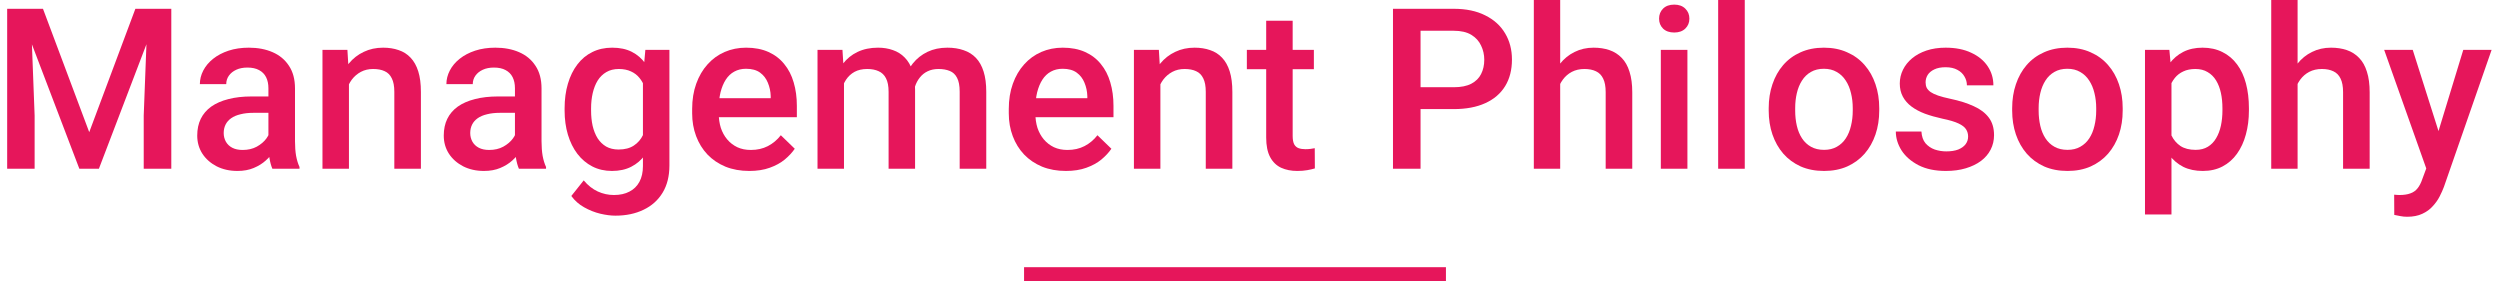
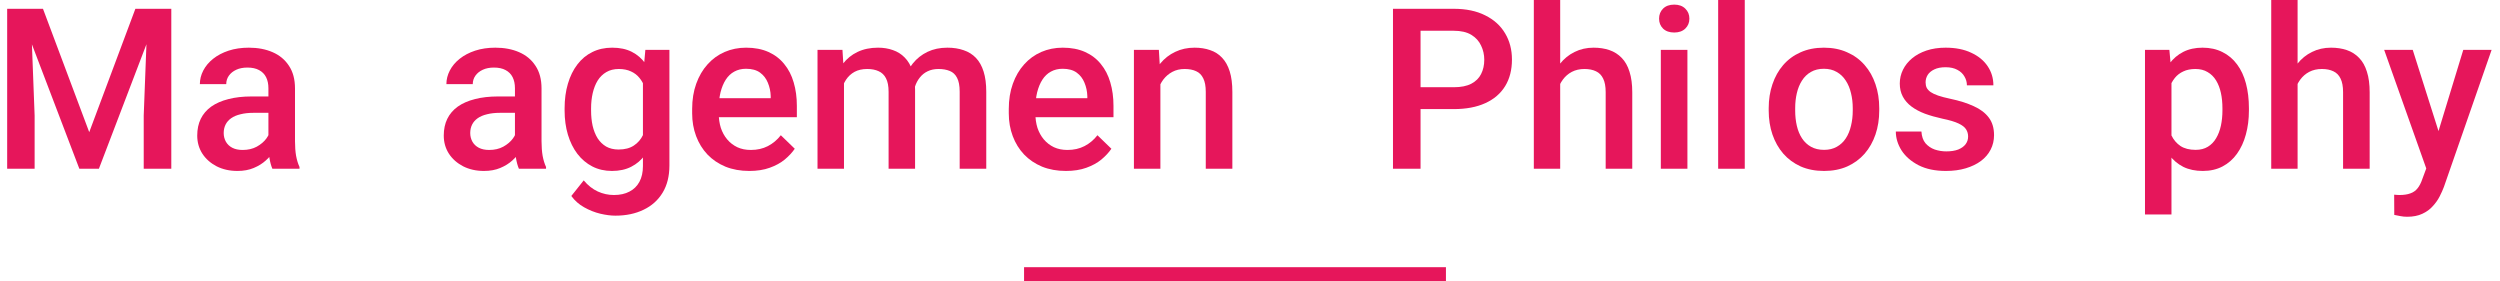
<svg xmlns="http://www.w3.org/2000/svg" width="240" height="27" viewBox="0 0 240 27" fill="none">
  <path d="M233.373 14.955L236.474 4.788H239.195L234.617 17.94C234.512 18.221 234.375 18.527 234.206 18.858C234.037 19.188 233.816 19.501 233.542 19.796C233.274 20.099 232.94 20.341 232.54 20.524C232.139 20.714 231.654 20.809 231.084 20.809C230.859 20.809 230.641 20.788 230.43 20.745C230.226 20.71 230.033 20.672 229.85 20.63L229.84 18.689C229.91 18.696 229.994 18.703 230.093 18.71C230.198 18.717 230.283 18.721 230.346 18.721C230.768 18.721 231.119 18.668 231.401 18.562C231.682 18.464 231.91 18.302 232.086 18.077C232.269 17.852 232.424 17.55 232.55 17.17L233.373 14.955ZM231.622 4.788L234.333 13.331L234.786 16.01L233.025 16.463L228.88 4.788H231.622Z" fill="#E6165B" />
  <path d="M220.569 0V16.2H218.038V0H220.569ZM220.126 10.072L219.303 10.062C219.31 9.274 219.419 8.546 219.63 7.879C219.848 7.211 220.15 6.63 220.537 6.138C220.931 5.639 221.402 5.256 221.95 4.989C222.499 4.714 223.107 4.577 223.775 4.577C224.338 4.577 224.844 4.655 225.294 4.809C225.751 4.964 226.145 5.214 226.475 5.558C226.806 5.896 227.055 6.339 227.224 6.887C227.4 7.429 227.488 8.089 227.488 8.87V16.2H224.935V8.849C224.935 8.3 224.854 7.864 224.693 7.541C224.538 7.218 224.309 6.986 224.007 6.845C223.705 6.697 223.336 6.623 222.9 6.623C222.443 6.623 222.038 6.715 221.687 6.898C221.342 7.08 221.054 7.33 220.822 7.646C220.59 7.963 220.414 8.329 220.295 8.743C220.182 9.158 220.126 9.601 220.126 10.072Z" fill="#E6165B" />
  <path d="M208.461 6.982V20.587H205.919V4.788H208.26L208.461 6.982ZM215.896 10.389V10.61C215.896 11.44 215.798 12.21 215.601 12.92C215.411 13.623 215.126 14.238 214.747 14.765C214.374 15.286 213.913 15.69 213.365 15.978C212.817 16.267 212.184 16.411 211.467 16.411C210.756 16.411 210.134 16.281 209.6 16.02C209.072 15.753 208.626 15.377 208.26 14.892C207.895 14.407 207.599 13.837 207.374 13.183C207.156 12.523 207.002 11.798 206.91 11.011V10.156C207.002 9.32 207.156 8.56 207.374 7.878C207.599 7.196 207.895 6.609 208.26 6.117C208.626 5.625 209.072 5.245 209.6 4.978C210.127 4.711 210.742 4.577 211.446 4.577C212.163 4.577 212.799 4.718 213.354 4.999C213.91 5.273 214.378 5.667 214.757 6.18C215.137 6.687 215.422 7.298 215.612 8.015C215.801 8.726 215.896 9.517 215.896 10.389ZM213.354 10.61V10.389C213.354 9.861 213.305 9.372 213.207 8.922C213.108 8.465 212.954 8.065 212.743 7.72C212.532 7.376 212.261 7.108 211.931 6.919C211.607 6.722 211.217 6.623 210.76 6.623C210.31 6.623 209.923 6.701 209.6 6.855C209.276 7.003 209.006 7.21 208.788 7.478C208.57 7.745 208.401 8.058 208.281 8.416C208.162 8.768 208.078 9.151 208.028 9.566V11.612C208.113 12.118 208.257 12.582 208.461 13.004C208.665 13.426 208.953 13.764 209.326 14.017C209.705 14.263 210.19 14.386 210.781 14.386C211.238 14.386 211.628 14.287 211.952 14.09C212.275 13.894 212.539 13.623 212.743 13.278C212.954 12.927 213.108 12.523 213.207 12.065C213.305 11.608 213.354 11.123 213.354 10.61Z" fill="#E6165B" />
-   <path d="M193.168 10.62V10.378C193.168 9.555 193.288 8.792 193.527 8.089C193.766 7.379 194.11 6.764 194.56 6.244C195.017 5.716 195.573 5.308 196.227 5.02C196.888 4.725 197.633 4.577 198.463 4.577C199.299 4.577 200.045 4.725 200.698 5.02C201.359 5.308 201.918 5.716 202.375 6.244C202.832 6.764 203.18 7.379 203.42 8.089C203.659 8.792 203.778 9.555 203.778 10.378V10.62C203.778 11.443 203.659 12.206 203.42 12.909C203.18 13.612 202.832 14.227 202.375 14.755C201.918 15.275 201.363 15.683 200.709 15.978C200.055 16.267 199.313 16.411 198.484 16.411C197.647 16.411 196.898 16.267 196.237 15.978C195.583 15.683 195.028 15.275 194.571 14.755C194.114 14.227 193.766 13.612 193.527 12.909C193.288 12.206 193.168 11.443 193.168 10.62ZM195.71 10.378V10.62C195.71 11.134 195.763 11.619 195.868 12.076C195.973 12.533 196.139 12.934 196.364 13.278C196.589 13.623 196.877 13.894 197.229 14.09C197.58 14.287 197.998 14.386 198.484 14.386C198.955 14.386 199.363 14.287 199.707 14.09C200.059 13.894 200.347 13.623 200.572 13.278C200.797 12.934 200.962 12.533 201.068 12.076C201.18 11.619 201.236 11.134 201.236 10.62V10.378C201.236 9.872 201.18 9.394 201.068 8.944C200.962 8.487 200.793 8.082 200.561 7.731C200.336 7.379 200.048 7.105 199.696 6.908C199.352 6.704 198.941 6.602 198.463 6.602C197.984 6.602 197.57 6.704 197.218 6.908C196.873 7.105 196.589 7.379 196.364 7.731C196.139 8.082 195.973 8.487 195.868 8.944C195.763 9.394 195.71 9.872 195.71 10.378Z" fill="#E6165B" />
  <path d="M188.939 13.11C188.939 12.856 188.876 12.628 188.749 12.424C188.622 12.213 188.38 12.023 188.021 11.854C187.67 11.686 187.149 11.531 186.46 11.39C185.856 11.257 185.3 11.099 184.794 10.916C184.295 10.726 183.866 10.498 183.507 10.23C183.149 9.963 182.871 9.647 182.674 9.281C182.477 8.915 182.379 8.494 182.379 8.015C182.379 7.551 182.481 7.112 182.685 6.697C182.888 6.282 183.18 5.917 183.56 5.6C183.94 5.284 184.4 5.034 184.942 4.851C185.49 4.669 186.102 4.577 186.777 4.577C187.733 4.577 188.552 4.739 189.234 5.062C189.923 5.379 190.451 5.811 190.816 6.36C191.182 6.901 191.365 7.513 191.365 8.195H188.823C188.823 7.892 188.746 7.611 188.591 7.351C188.443 7.084 188.218 6.869 187.916 6.708C187.613 6.539 187.234 6.454 186.777 6.454C186.341 6.454 185.979 6.525 185.69 6.665C185.409 6.799 185.198 6.975 185.058 7.193C184.924 7.411 184.857 7.65 184.857 7.91C184.857 8.1 184.892 8.272 184.963 8.427C185.04 8.574 185.167 8.712 185.342 8.838C185.518 8.958 185.757 9.07 186.06 9.176C186.369 9.281 186.756 9.383 187.22 9.481C188.092 9.664 188.84 9.9 189.466 10.188C190.099 10.469 190.584 10.835 190.922 11.285C191.259 11.728 191.428 12.29 191.428 12.973C191.428 13.479 191.319 13.943 191.101 14.365C190.89 14.78 190.581 15.142 190.173 15.451C189.765 15.753 189.276 15.989 188.707 16.158C188.144 16.326 187.512 16.411 186.808 16.411C185.775 16.411 184.899 16.228 184.182 15.862C183.465 15.49 182.92 15.015 182.547 14.438C182.182 13.855 181.999 13.25 181.999 12.624H184.456C184.485 13.095 184.615 13.472 184.847 13.753C185.086 14.027 185.381 14.227 185.733 14.354C186.091 14.474 186.46 14.533 186.84 14.533C187.297 14.533 187.68 14.474 187.99 14.354C188.299 14.227 188.535 14.059 188.696 13.848C188.858 13.63 188.939 13.384 188.939 13.11Z" fill="#E6165B" />
  <path d="M169.796 10.62V10.378C169.796 9.555 169.915 8.792 170.154 8.089C170.394 7.379 170.738 6.764 171.188 6.244C171.645 5.716 172.201 5.308 172.854 5.02C173.515 4.725 174.261 4.577 175.09 4.577C175.927 4.577 176.672 4.725 177.326 5.02C177.987 5.308 178.546 5.716 179.003 6.244C179.46 6.764 179.808 7.379 180.047 8.089C180.287 8.792 180.406 9.555 180.406 10.378V10.62C180.406 11.443 180.287 12.206 180.047 12.909C179.808 13.612 179.46 14.227 179.003 14.755C178.546 15.275 177.991 15.683 177.337 15.978C176.683 16.267 175.941 16.411 175.112 16.411C174.275 16.411 173.526 16.267 172.865 15.978C172.211 15.683 171.656 15.275 171.199 14.755C170.742 14.227 170.394 13.612 170.154 12.909C169.915 12.206 169.796 11.443 169.796 10.62ZM172.338 10.378V10.62C172.338 11.134 172.39 11.619 172.496 12.076C172.601 12.533 172.767 12.934 172.992 13.278C173.217 13.623 173.505 13.894 173.856 14.09C174.208 14.287 174.626 14.386 175.112 14.386C175.583 14.386 175.99 14.287 176.335 14.09C176.687 13.894 176.975 13.623 177.2 13.278C177.425 12.934 177.59 12.533 177.696 12.076C177.808 11.619 177.864 11.134 177.864 10.62V10.378C177.864 9.872 177.808 9.394 177.696 8.944C177.59 8.487 177.421 8.082 177.189 7.731C176.964 7.379 176.676 7.105 176.324 6.908C175.98 6.704 175.569 6.602 175.09 6.602C174.612 6.602 174.197 6.704 173.846 6.908C173.501 7.105 173.217 7.379 172.992 7.731C172.767 8.082 172.601 8.487 172.496 8.944C172.39 9.394 172.338 9.872 172.338 10.378Z" fill="#E6165B" />
  <path d="M167.497 0V16.2H164.944V0H167.497Z" fill="#E6165B" />
  <path d="M161.992 4.788V16.2H159.439V4.788H161.992ZM159.271 1.793C159.271 1.406 159.397 1.086 159.65 0.833C159.91 0.573 160.269 0.443 160.726 0.443C161.176 0.443 161.531 0.573 161.791 0.833C162.051 1.086 162.181 1.406 162.181 1.793C162.181 2.173 162.051 2.489 161.791 2.742C161.531 2.995 161.176 3.122 160.726 3.122C160.269 3.122 159.91 2.995 159.65 2.742C159.397 2.489 159.271 2.173 159.271 1.793Z" fill="#E6165B" />
  <path d="M149.778 0V16.2H147.247V0H149.778ZM149.335 10.072L148.513 10.062C148.52 9.274 148.629 8.546 148.84 7.879C149.058 7.211 149.36 6.63 149.747 6.138C150.14 5.639 150.612 5.256 151.16 4.989C151.708 4.714 152.317 4.577 152.985 4.577C153.547 4.577 154.053 4.655 154.503 4.809C154.96 4.964 155.354 5.214 155.685 5.558C156.015 5.896 156.265 6.339 156.433 6.887C156.609 7.429 156.697 8.089 156.697 8.87V16.2H154.145V8.849C154.145 8.3 154.064 7.864 153.902 7.541C153.747 7.218 153.519 6.986 153.217 6.845C152.914 6.697 152.545 6.623 152.109 6.623C151.652 6.623 151.248 6.715 150.896 6.898C150.552 7.08 150.263 7.33 150.031 7.646C149.799 7.963 149.624 8.329 149.504 8.743C149.392 9.158 149.335 9.601 149.335 10.072Z" fill="#E6165B" />
  <path d="M139.558 10.473H135.561V8.374H139.558C140.254 8.374 140.817 8.262 141.246 8.037C141.674 7.812 141.987 7.502 142.184 7.109C142.388 6.708 142.49 6.251 142.49 5.737C142.49 5.252 142.388 4.799 142.184 4.377C141.987 3.948 141.674 3.604 141.246 3.343C140.817 3.083 140.254 2.953 139.558 2.953H136.373V16.2H133.726V0.844H139.558C140.746 0.844 141.755 1.055 142.585 1.477C143.422 1.891 144.058 2.468 144.494 3.206C144.93 3.938 145.148 4.774 145.148 5.716C145.148 6.708 144.93 7.559 144.494 8.269C144.058 8.979 143.422 9.524 142.585 9.904C141.755 10.283 140.746 10.473 139.558 10.473Z" fill="#E6165B" />
-   <path d="M126.132 4.788V6.644H119.698V4.788H126.132ZM121.554 1.993H124.096V13.046C124.096 13.398 124.146 13.669 124.244 13.858C124.349 14.041 124.494 14.164 124.676 14.227C124.859 14.291 125.074 14.322 125.32 14.322C125.496 14.322 125.664 14.312 125.826 14.291C125.988 14.27 126.118 14.249 126.216 14.227L126.227 16.168C126.016 16.231 125.77 16.288 125.488 16.337C125.214 16.386 124.898 16.411 124.539 16.411C123.956 16.411 123.439 16.309 122.989 16.105C122.539 15.894 122.187 15.553 121.934 15.082C121.681 14.611 121.554 13.985 121.554 13.204V1.993Z" fill="#E6165B" />
  <path d="M111.398 7.224V16.2H108.856V4.788H111.251L111.398 7.224ZM110.945 10.072L110.122 10.062C110.129 9.253 110.242 8.511 110.46 7.836C110.685 7.161 110.994 6.581 111.388 6.096C111.788 5.611 112.267 5.238 112.822 4.978C113.378 4.711 113.996 4.577 114.678 4.577C115.227 4.577 115.722 4.654 116.165 4.809C116.615 4.957 116.999 5.199 117.315 5.537C117.638 5.874 117.885 6.314 118.053 6.855C118.222 7.39 118.306 8.047 118.306 8.828V16.2H115.754V8.817C115.754 8.269 115.673 7.836 115.512 7.52C115.357 7.196 115.128 6.968 114.826 6.834C114.531 6.694 114.162 6.623 113.719 6.623C113.283 6.623 112.892 6.715 112.548 6.897C112.203 7.08 111.912 7.33 111.672 7.646C111.44 7.963 111.261 8.328 111.135 8.743C111.008 9.158 110.945 9.601 110.945 10.072Z" fill="#E6165B" />
  <path d="M102.328 16.411C101.484 16.411 100.721 16.274 100.039 15.999C99.364 15.718 98.787 15.328 98.309 14.829C97.838 14.329 97.476 13.742 97.223 13.067C96.97 12.392 96.843 11.665 96.843 10.884V10.462C96.843 9.569 96.973 8.761 97.234 8.037C97.494 7.312 97.856 6.694 98.32 6.18C98.784 5.66 99.332 5.263 99.965 4.988C100.598 4.714 101.283 4.577 102.022 4.577C102.837 4.577 103.551 4.714 104.163 4.988C104.775 5.263 105.281 5.649 105.682 6.149C106.089 6.641 106.392 7.228 106.589 7.91C106.792 8.592 106.894 9.344 106.894 10.167V11.253H98.077V9.429H104.384V9.228C104.37 8.771 104.279 8.342 104.11 7.942C103.948 7.541 103.699 7.217 103.361 6.971C103.024 6.725 102.574 6.602 102.011 6.602C101.589 6.602 101.213 6.694 100.883 6.876C100.559 7.052 100.289 7.309 100.071 7.646C99.853 7.984 99.684 8.392 99.564 8.87C99.452 9.341 99.396 9.872 99.396 10.462V10.884C99.396 11.383 99.462 11.848 99.596 12.276C99.737 12.698 99.941 13.067 100.208 13.384C100.475 13.7 100.798 13.95 101.178 14.133C101.558 14.308 101.99 14.396 102.475 14.396C103.087 14.396 103.632 14.273 104.11 14.027C104.588 13.781 105.003 13.433 105.355 12.983L106.694 14.28C106.448 14.639 106.128 14.983 105.734 15.314C105.341 15.637 104.859 15.901 104.289 16.105C103.727 16.309 103.073 16.411 102.328 16.411Z" fill="#E6165B" />
  <path d="M81.023 7.108V16.2H78.481V4.788H80.876L81.023 7.108ZM80.612 10.072L79.747 10.062C79.747 9.274 79.846 8.546 80.042 7.878C80.239 7.21 80.528 6.63 80.907 6.138C81.287 5.639 81.758 5.256 82.32 4.988C82.89 4.714 83.547 4.577 84.293 4.577C84.813 4.577 85.288 4.654 85.717 4.809C86.153 4.957 86.529 5.192 86.845 5.516C87.169 5.839 87.415 6.254 87.583 6.76C87.759 7.267 87.847 7.878 87.847 8.596V16.2H85.305V8.817C85.305 8.262 85.221 7.826 85.052 7.509C84.89 7.193 84.655 6.968 84.346 6.834C84.043 6.694 83.681 6.623 83.259 6.623C82.781 6.623 82.373 6.715 82.036 6.897C81.705 7.08 81.435 7.33 81.224 7.646C81.013 7.963 80.858 8.328 80.76 8.743C80.661 9.158 80.612 9.601 80.612 10.072ZM87.689 9.397L86.497 9.661C86.497 8.972 86.592 8.321 86.782 7.71C86.979 7.091 87.263 6.549 87.636 6.085C88.016 5.614 88.483 5.245 89.039 4.978C89.594 4.711 90.231 4.577 90.948 4.577C91.531 4.577 92.052 4.658 92.509 4.82C92.973 4.974 93.367 5.221 93.69 5.558C94.013 5.896 94.26 6.335 94.428 6.876C94.597 7.411 94.681 8.058 94.681 8.817V16.2H92.129V8.806C92.129 8.23 92.045 7.783 91.876 7.467C91.714 7.151 91.482 6.933 91.18 6.813C90.877 6.687 90.515 6.623 90.094 6.623C89.7 6.623 89.352 6.697 89.049 6.845C88.754 6.985 88.504 7.186 88.301 7.446C88.097 7.699 87.942 7.991 87.837 8.321C87.738 8.652 87.689 9.01 87.689 9.397Z" fill="#E6165B" />
  <path d="M71.932 16.411C71.088 16.411 70.325 16.274 69.643 15.999C68.968 15.718 68.391 15.328 67.913 14.829C67.442 14.329 67.08 13.742 66.827 13.067C66.574 12.392 66.447 11.665 66.447 10.884V10.462C66.447 9.569 66.577 8.761 66.838 8.037C67.098 7.312 67.46 6.694 67.924 6.18C68.388 5.66 68.936 5.263 69.569 4.988C70.202 4.714 70.888 4.577 71.626 4.577C72.441 4.577 73.155 4.714 73.767 4.988C74.379 5.263 74.885 5.649 75.285 6.149C75.693 6.641 75.996 7.228 76.193 7.91C76.397 8.592 76.498 9.344 76.498 10.167V11.253H67.681V9.429H73.988V9.228C73.974 8.771 73.883 8.342 73.714 7.942C73.552 7.541 73.303 7.217 72.965 6.971C72.628 6.725 72.178 6.602 71.615 6.602C71.193 6.602 70.817 6.694 70.487 6.876C70.163 7.052 69.893 7.309 69.675 7.646C69.457 7.984 69.288 8.392 69.168 8.87C69.056 9.341 69 9.872 69 10.462V10.884C69 11.383 69.066 11.848 69.2 12.276C69.341 12.698 69.544 13.067 69.812 13.384C70.079 13.7 70.402 13.95 70.782 14.133C71.162 14.308 71.594 14.396 72.079 14.396C72.691 14.396 73.236 14.273 73.714 14.027C74.192 13.781 74.607 13.433 74.959 12.983L76.298 14.28C76.052 14.639 75.732 14.983 75.338 15.314C74.945 15.637 74.463 15.901 73.893 16.105C73.331 16.309 72.677 16.411 71.932 16.411Z" fill="#E6165B" />
  <path d="M61.954 4.788H64.264V15.883C64.264 16.91 64.046 17.782 63.61 18.499C63.174 19.216 62.566 19.761 61.785 20.134C61.005 20.514 60.101 20.703 59.075 20.703C58.639 20.703 58.154 20.64 57.619 20.514C57.092 20.387 56.579 20.183 56.08 19.902C55.587 19.628 55.176 19.265 54.846 18.815L56.037 17.318C56.445 17.803 56.895 18.158 57.387 18.383C57.88 18.608 58.396 18.721 58.938 18.721C59.521 18.721 60.017 18.611 60.425 18.394C60.84 18.183 61.16 17.87 61.385 17.455C61.61 17.04 61.722 16.534 61.722 15.936V7.372L61.954 4.788ZM54.202 10.62V10.399C54.202 9.534 54.308 8.747 54.519 8.037C54.73 7.319 55.032 6.704 55.426 6.191C55.819 5.671 56.297 5.273 56.86 4.999C57.422 4.718 58.059 4.577 58.769 4.577C59.507 4.577 60.136 4.711 60.657 4.978C61.184 5.245 61.624 5.628 61.975 6.128C62.327 6.62 62.601 7.21 62.798 7.899C63.002 8.581 63.153 9.341 63.251 10.178V10.884C63.16 11.7 63.005 12.445 62.787 13.12C62.569 13.795 62.281 14.379 61.922 14.871C61.564 15.363 61.121 15.743 60.594 16.01C60.073 16.277 59.458 16.411 58.748 16.411C58.052 16.411 57.422 16.267 56.86 15.978C56.304 15.69 55.826 15.286 55.426 14.765C55.032 14.245 54.73 13.633 54.519 12.93C54.308 12.22 54.202 11.45 54.202 10.62ZM56.744 10.399V10.62C56.744 11.141 56.793 11.626 56.892 12.076C56.997 12.526 57.155 12.923 57.366 13.268C57.584 13.605 57.858 13.873 58.189 14.069C58.526 14.259 58.924 14.354 59.381 14.354C59.978 14.354 60.467 14.227 60.847 13.974C61.233 13.721 61.529 13.38 61.733 12.951C61.944 12.515 62.091 12.03 62.176 11.496V9.587C62.133 9.172 62.045 8.785 61.912 8.427C61.785 8.068 61.613 7.755 61.395 7.488C61.177 7.214 60.903 7.003 60.572 6.855C60.242 6.701 59.852 6.623 59.402 6.623C58.945 6.623 58.547 6.722 58.21 6.919C57.873 7.115 57.595 7.386 57.377 7.731C57.166 8.075 57.008 8.476 56.902 8.933C56.797 9.39 56.744 9.879 56.744 10.399Z" fill="#E6165B" />
  <path d="M49.435 13.911V8.469C49.435 8.061 49.361 7.71 49.214 7.414C49.066 7.119 48.841 6.89 48.538 6.729C48.243 6.567 47.87 6.486 47.42 6.486C47.006 6.486 46.647 6.556 46.345 6.697C46.042 6.838 45.807 7.028 45.638 7.267C45.469 7.506 45.385 7.776 45.385 8.079H42.854C42.854 7.629 42.963 7.193 43.181 6.771C43.399 6.349 43.715 5.973 44.13 5.642C44.545 5.312 45.04 5.052 45.617 4.862C46.194 4.672 46.84 4.577 47.558 4.577C48.415 4.577 49.175 4.721 49.836 5.01C50.504 5.298 51.028 5.734 51.407 6.317C51.794 6.894 51.987 7.618 51.987 8.49V13.563C51.987 14.083 52.023 14.551 52.093 14.966C52.17 15.374 52.279 15.729 52.42 16.031V16.2H49.815C49.695 15.926 49.6 15.578 49.53 15.156C49.467 14.727 49.435 14.312 49.435 13.911ZM49.804 9.26L49.825 10.831H48.001C47.529 10.831 47.115 10.877 46.756 10.969C46.398 11.053 46.099 11.18 45.86 11.348C45.62 11.517 45.441 11.721 45.322 11.96C45.202 12.199 45.142 12.47 45.142 12.772C45.142 13.074 45.213 13.352 45.353 13.605C45.494 13.851 45.698 14.045 45.965 14.185C46.239 14.326 46.57 14.396 46.956 14.396C47.477 14.396 47.93 14.291 48.317 14.08C48.711 13.862 49.02 13.598 49.245 13.289C49.47 12.973 49.59 12.674 49.604 12.392L50.426 13.521C50.342 13.809 50.198 14.119 49.994 14.449C49.79 14.78 49.523 15.096 49.192 15.398C48.869 15.694 48.479 15.936 48.022 16.126C47.572 16.316 47.051 16.411 46.461 16.411C45.715 16.411 45.051 16.263 44.467 15.968C43.884 15.665 43.427 15.261 43.096 14.755C42.766 14.242 42.601 13.662 42.601 13.015C42.601 12.41 42.713 11.876 42.938 11.412C43.17 10.94 43.508 10.547 43.951 10.23C44.401 9.914 44.949 9.675 45.596 9.513C46.243 9.344 46.981 9.26 47.811 9.26H49.804Z" fill="#E6165B" />
-   <path d="M33.499 7.224V16.2H30.957V4.788H33.351L33.499 7.224ZM33.045 10.072L32.223 10.062C32.23 9.253 32.342 8.511 32.56 7.836C32.785 7.161 33.094 6.581 33.488 6.096C33.889 5.611 34.367 5.238 34.923 4.978C35.478 4.711 36.097 4.577 36.779 4.577C37.327 4.577 37.823 4.654 38.266 4.809C38.716 4.957 39.099 5.199 39.416 5.537C39.739 5.874 39.985 6.314 40.154 6.855C40.323 7.39 40.407 8.047 40.407 8.828V16.2H37.855V8.817C37.855 8.269 37.774 7.836 37.612 7.52C37.457 7.196 37.229 6.968 36.927 6.834C36.631 6.694 36.262 6.623 35.819 6.623C35.383 6.623 34.993 6.715 34.648 6.897C34.304 7.08 34.012 7.33 33.773 7.646C33.541 7.963 33.362 8.328 33.235 8.743C33.109 9.158 33.045 9.601 33.045 10.072Z" fill="#E6165B" />
  <path d="M25.768 13.911V8.469C25.768 8.061 25.694 7.71 25.547 7.414C25.399 7.119 25.174 6.89 24.872 6.729C24.576 6.567 24.203 6.486 23.753 6.486C23.339 6.486 22.98 6.556 22.678 6.697C22.375 6.838 22.14 7.028 21.971 7.267C21.802 7.506 21.718 7.776 21.718 8.079H19.187C19.187 7.629 19.296 7.193 19.514 6.771C19.732 6.349 20.048 5.973 20.463 5.642C20.878 5.312 21.373 5.052 21.95 4.862C22.527 4.672 23.173 4.577 23.891 4.577C24.748 4.577 25.508 4.721 26.169 5.01C26.837 5.298 27.36 5.734 27.74 6.317C28.127 6.894 28.32 7.618 28.32 8.49V13.563C28.32 14.083 28.355 14.551 28.426 14.966C28.503 15.374 28.612 15.729 28.753 16.031V16.2H26.148C26.028 15.926 25.933 15.578 25.863 15.156C25.8 14.727 25.768 14.312 25.768 13.911ZM26.137 9.26L26.158 10.831H24.334C23.863 10.831 23.448 10.877 23.089 10.969C22.73 11.053 22.432 11.18 22.193 11.348C21.953 11.517 21.774 11.721 21.655 11.96C21.535 12.199 21.475 12.47 21.475 12.772C21.475 13.074 21.546 13.352 21.686 13.605C21.827 13.851 22.031 14.045 22.298 14.185C22.572 14.326 22.903 14.396 23.29 14.396C23.81 14.396 24.263 14.291 24.65 14.08C25.044 13.862 25.353 13.598 25.578 13.289C25.803 12.973 25.923 12.674 25.937 12.392L26.759 13.521C26.675 13.809 26.531 14.119 26.327 14.449C26.123 14.78 25.856 15.096 25.525 15.398C25.202 15.694 24.812 15.936 24.355 16.126C23.905 16.316 23.384 16.411 22.794 16.411C22.048 16.411 21.384 16.263 20.8 15.968C20.217 15.665 19.76 15.261 19.429 14.755C19.099 14.242 18.934 13.662 18.934 13.015C18.934 12.41 19.046 11.876 19.271 11.412C19.503 10.94 19.841 10.547 20.284 10.23C20.734 9.914 21.282 9.675 21.929 9.513C22.576 9.344 23.314 9.26 24.144 9.26H26.137Z" fill="#E6165B" />
  <path d="M1.763 0.844H4.126L8.566 12.688L12.996 0.844H15.358L9.494 16.2H7.617L1.763 0.844ZM0.688 0.844H2.934L3.324 11.095V16.2H0.688V0.844ZM14.188 0.844H16.445V16.2H13.797V11.095L14.188 0.844Z" fill="#E6165B" />
  <path fill-rule="evenodd" clip-rule="evenodd" d="M138.81 27H98.31V25.65H138.81V27Z" fill="#E6165B" />
</svg>